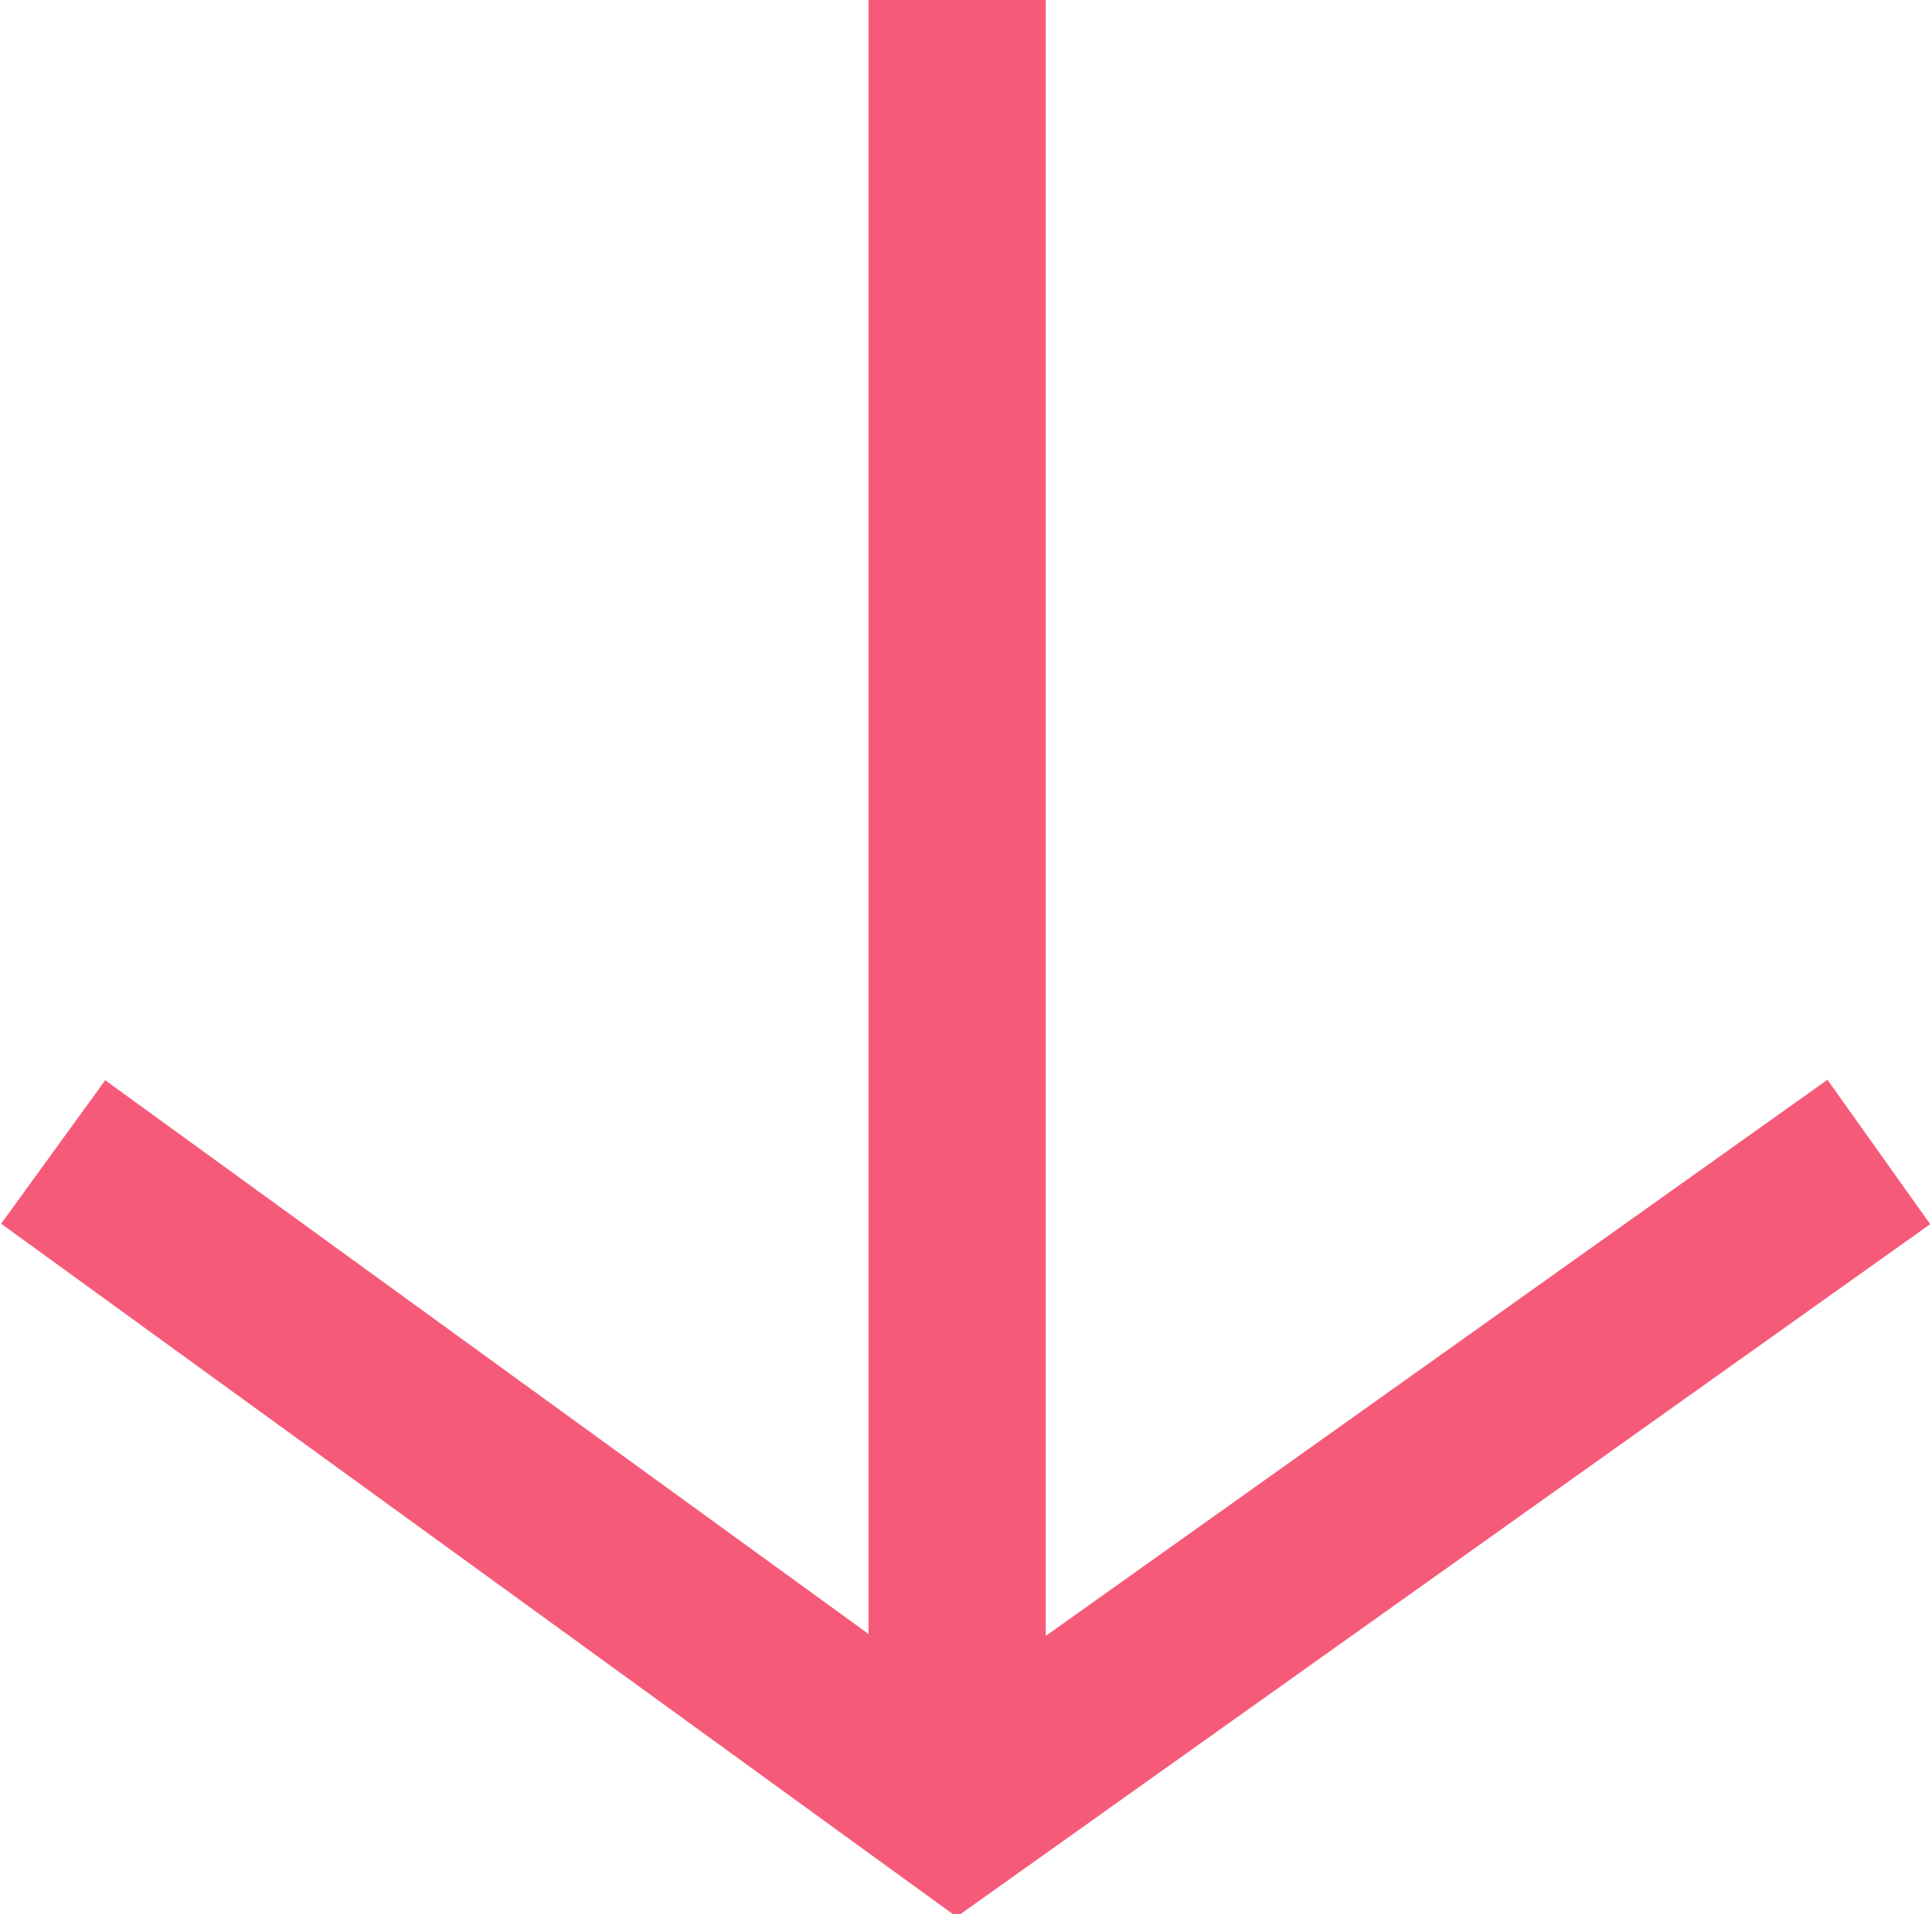
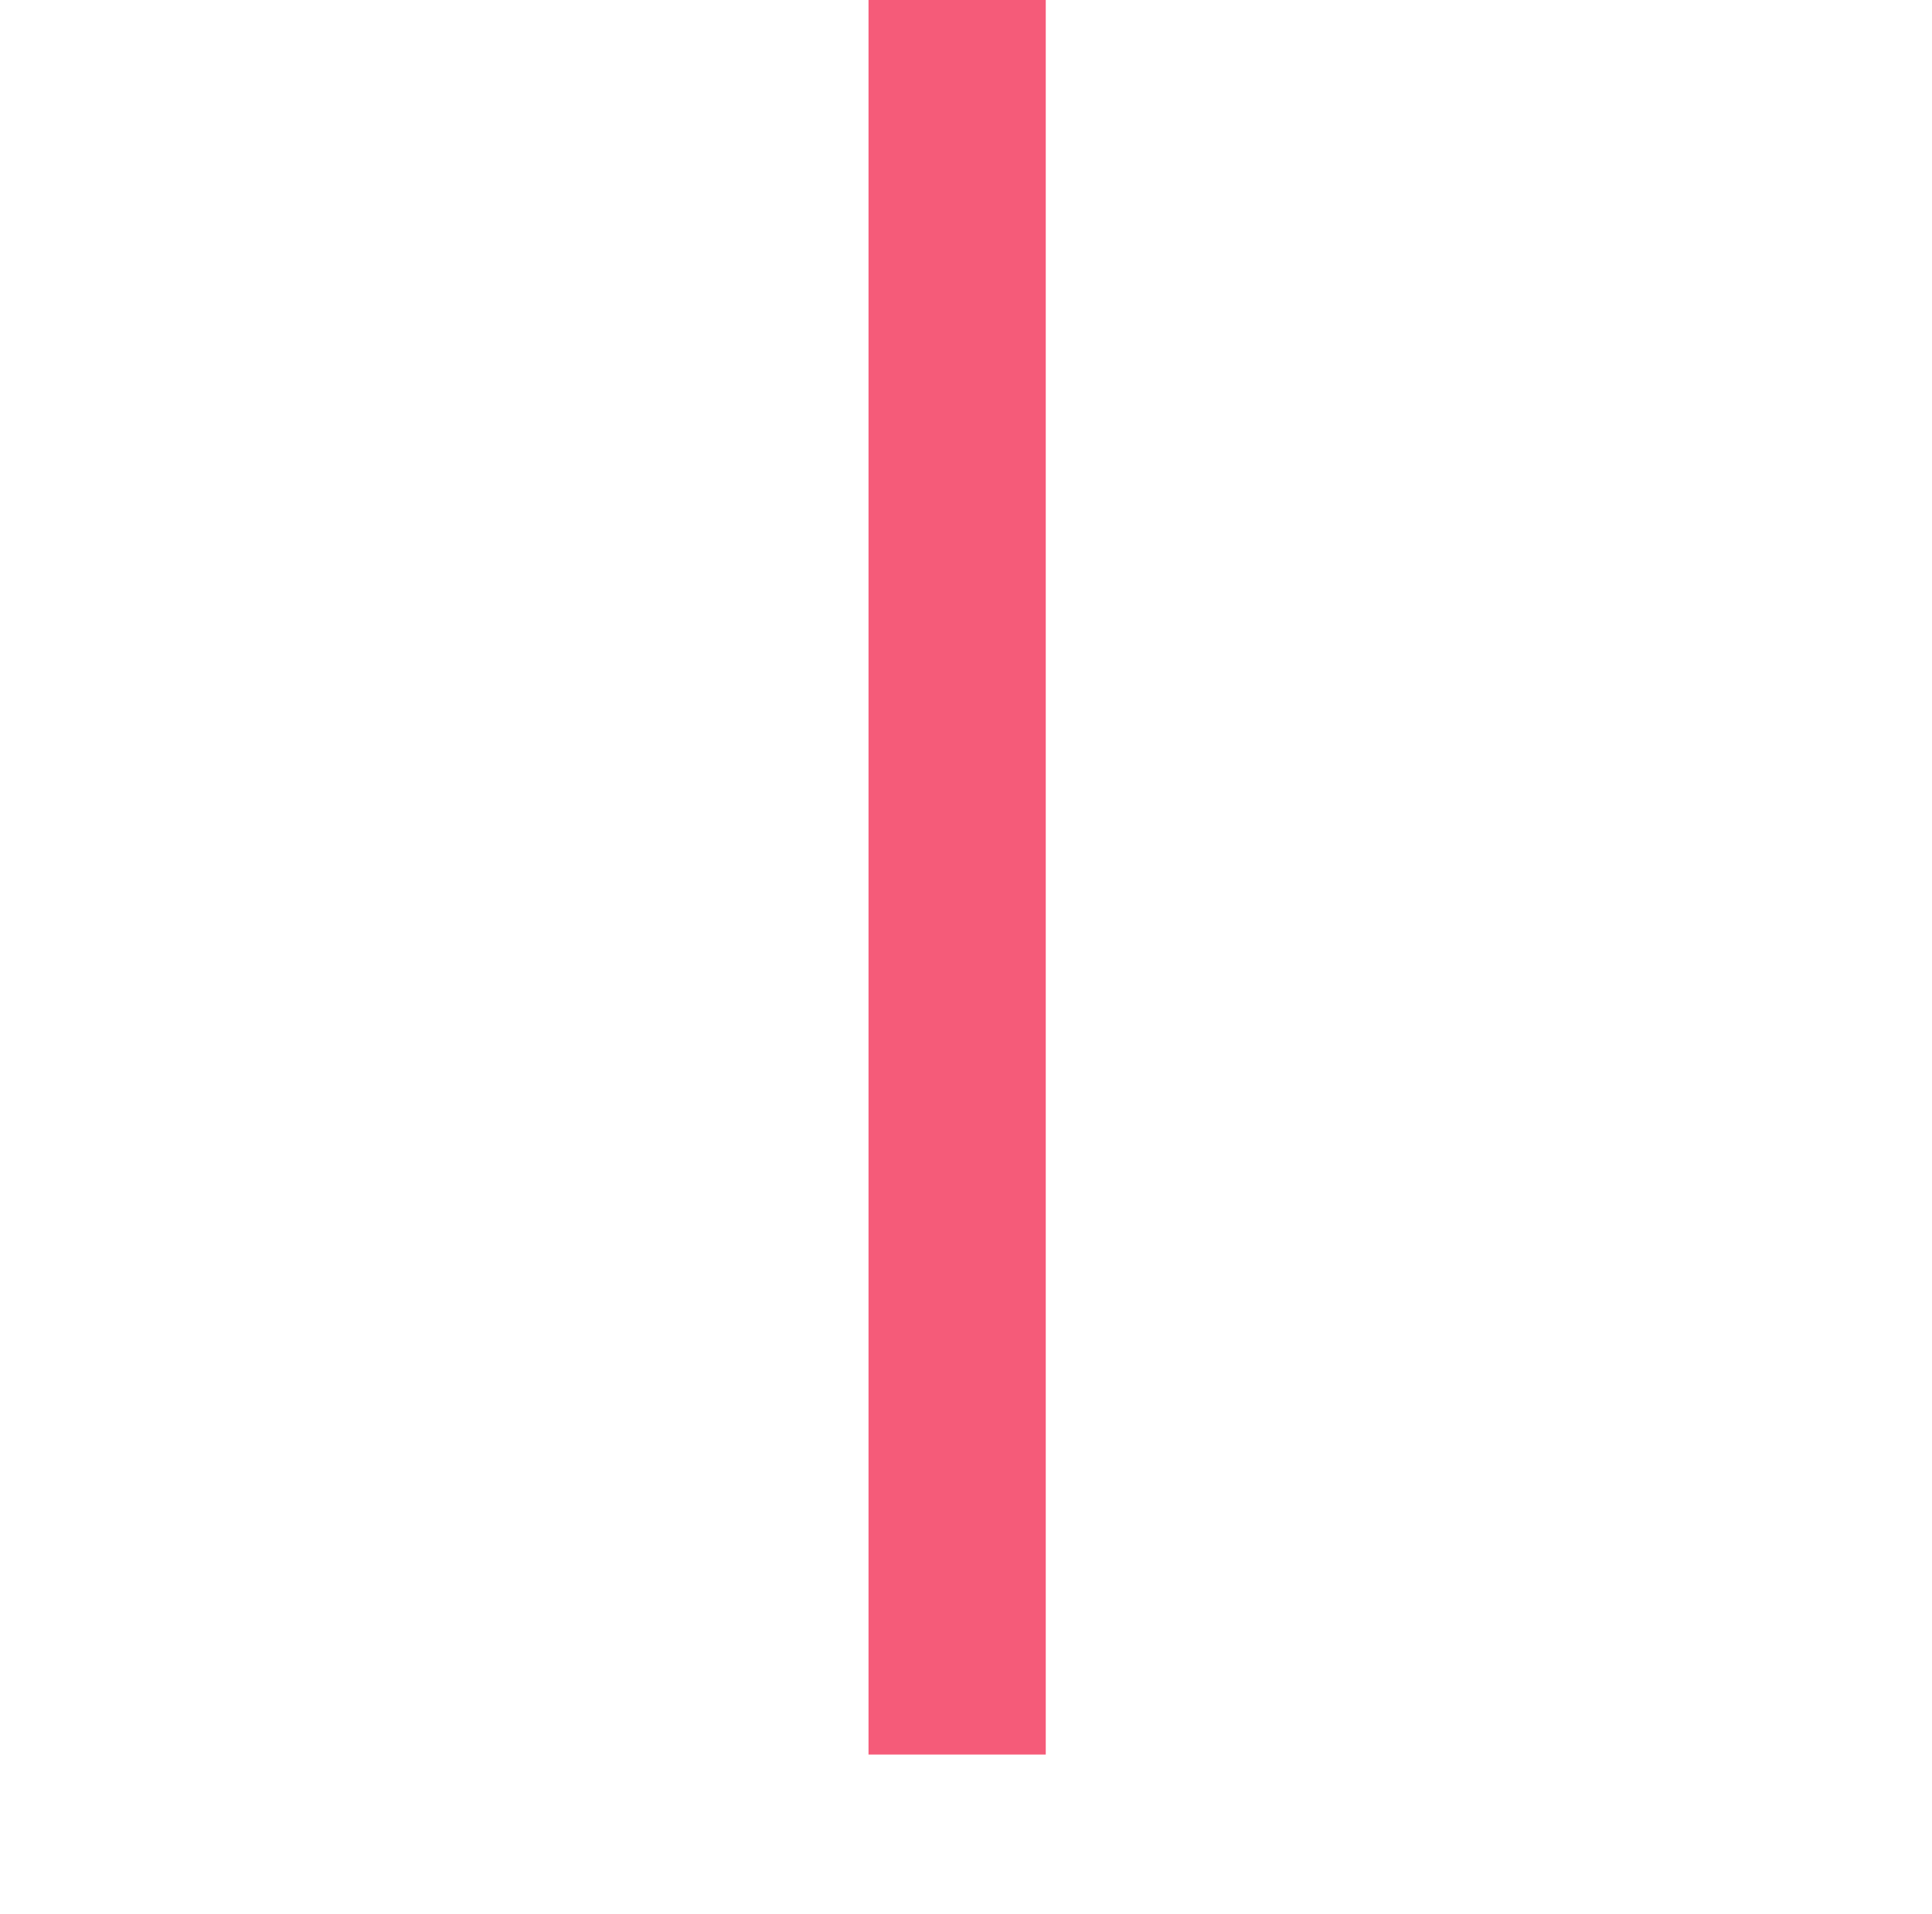
<svg xmlns="http://www.w3.org/2000/svg" version="1.1" id="レイヤー_1" x="0px" y="0px" viewBox="0 0 10.9 10.8" style="enable-background:new 0 0 10.9 10.8;" xml:space="preserve">
  <style type="text/css">
	.st0{fill:none;stroke:#F55B79;stroke-miterlimit:10;}
</style>
  <g>
    <line class="st0" x1="5.4" y1="0" x2="5.4" y2="9.9" />
-     <polyline class="st0" points="10.6,6.5 5.4,10.2 0.3,6.5  " />
  </g>
</svg>